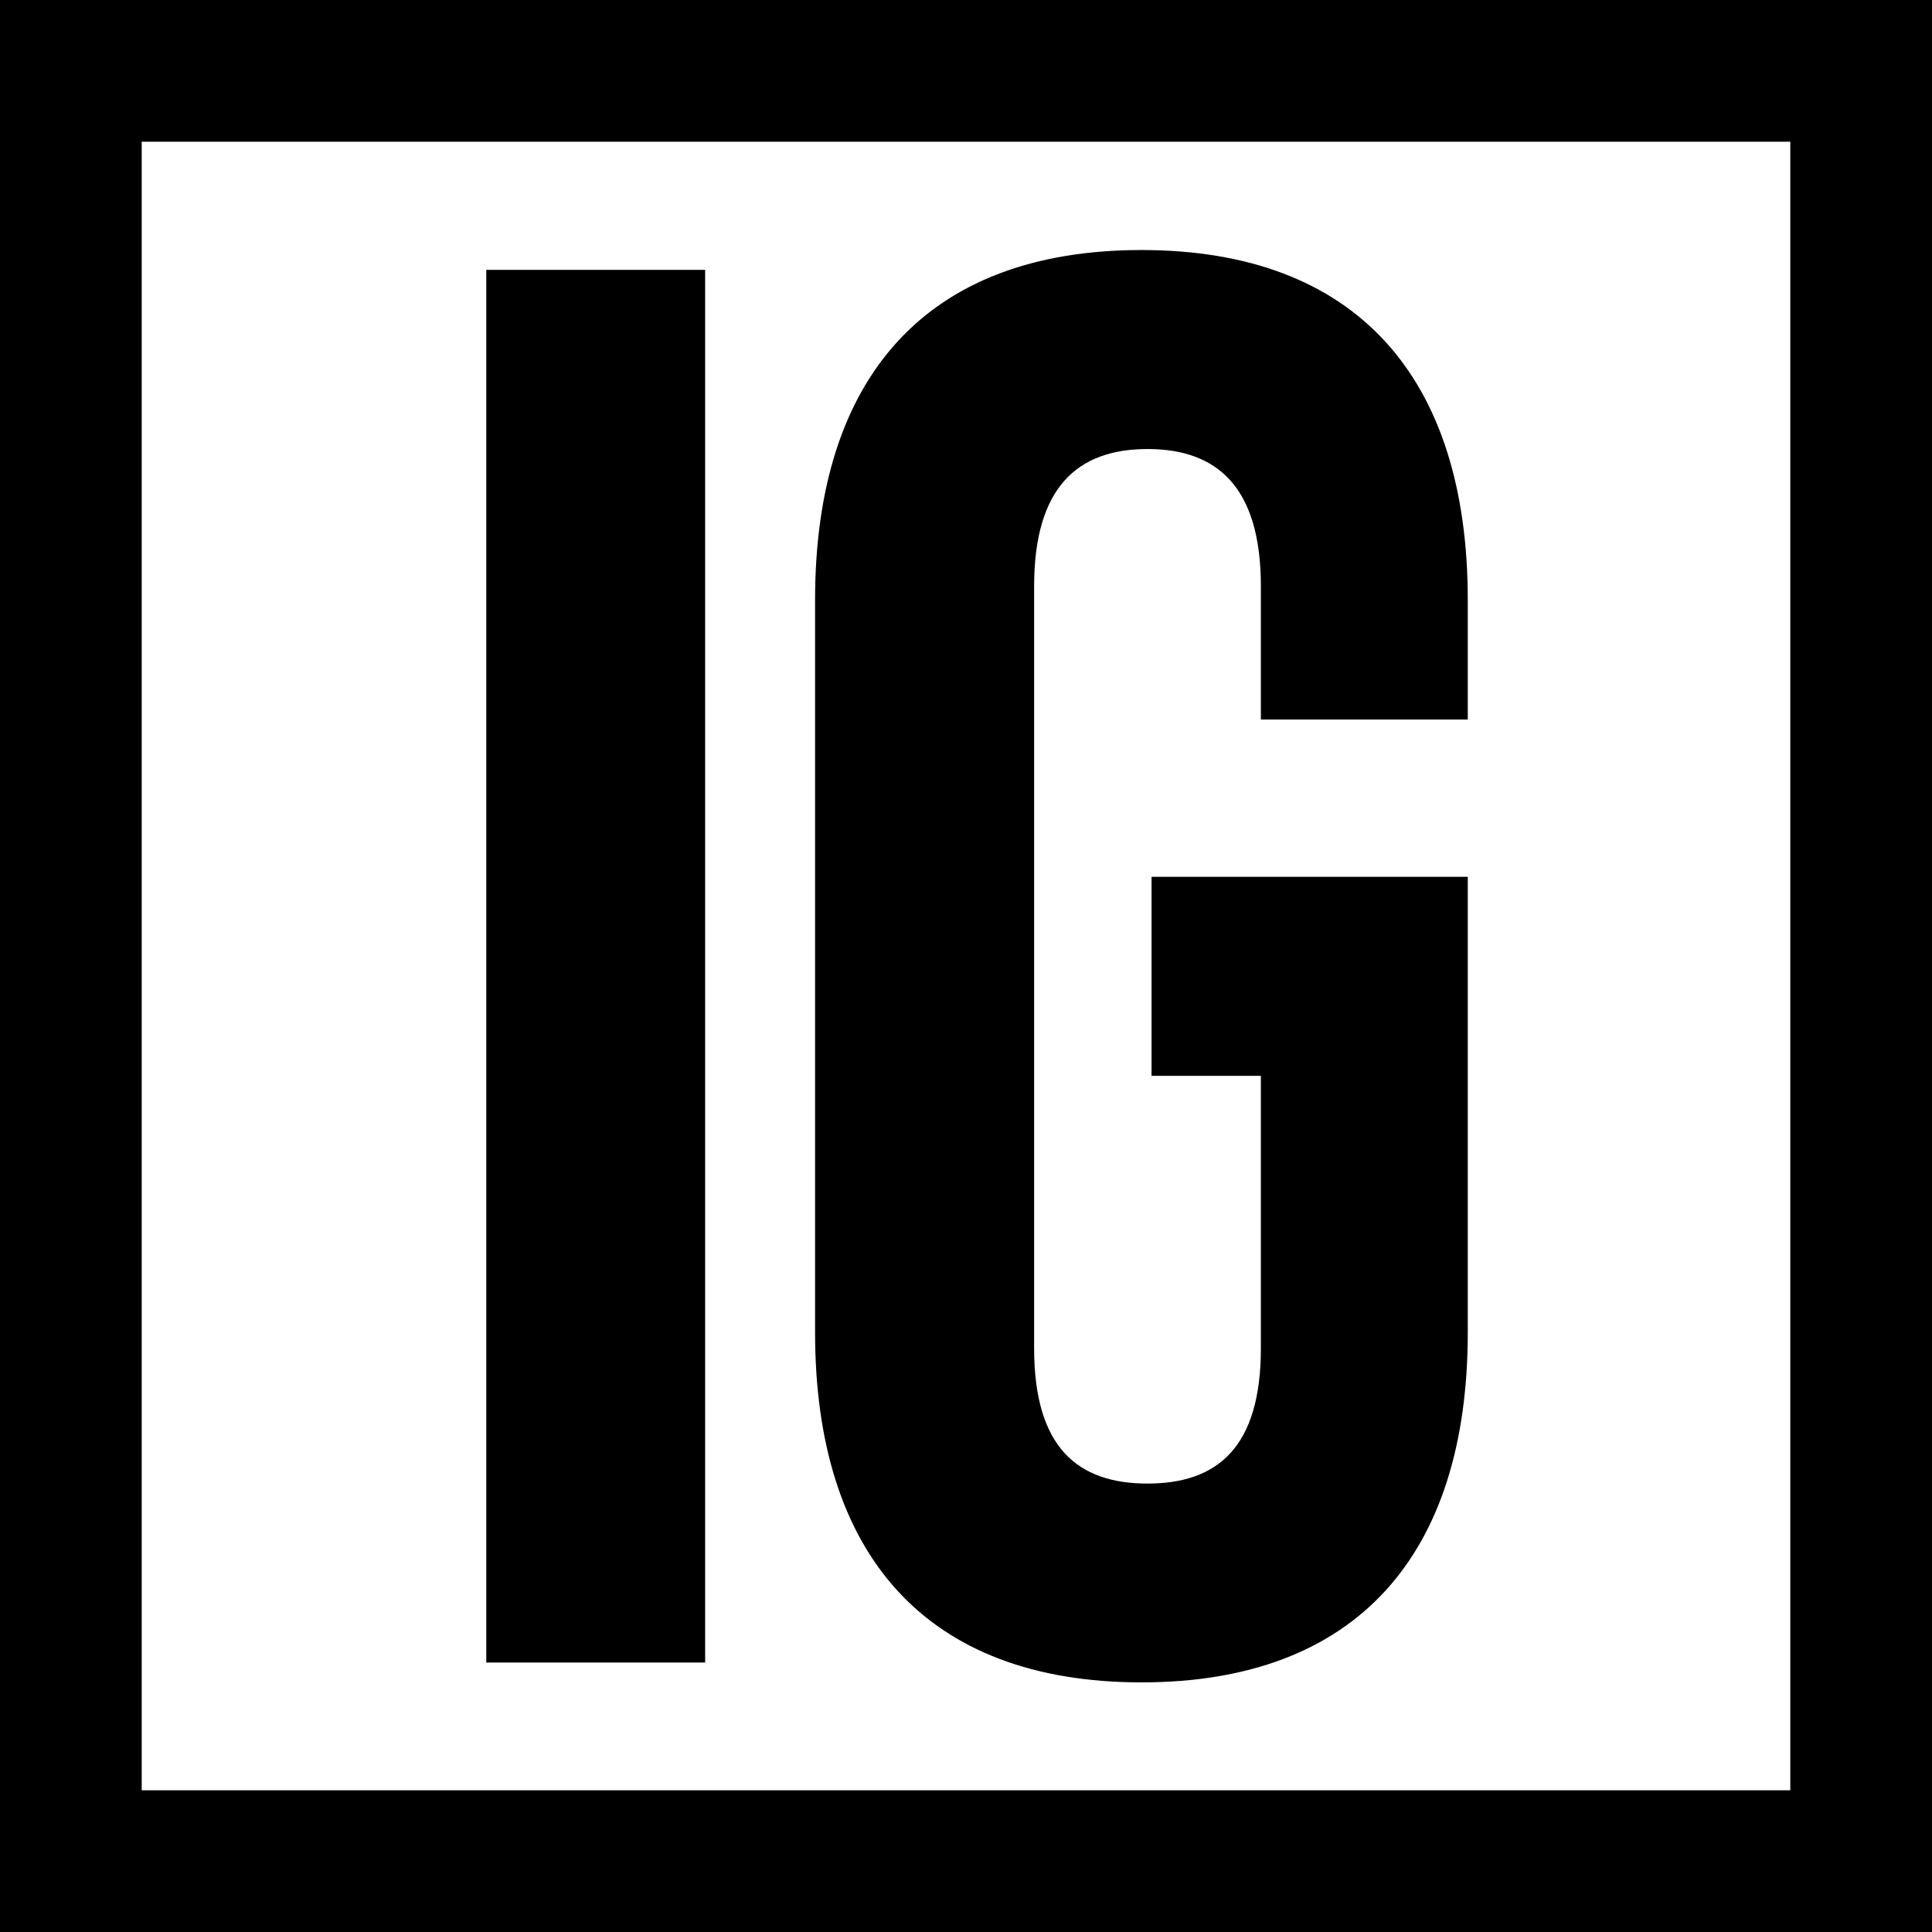
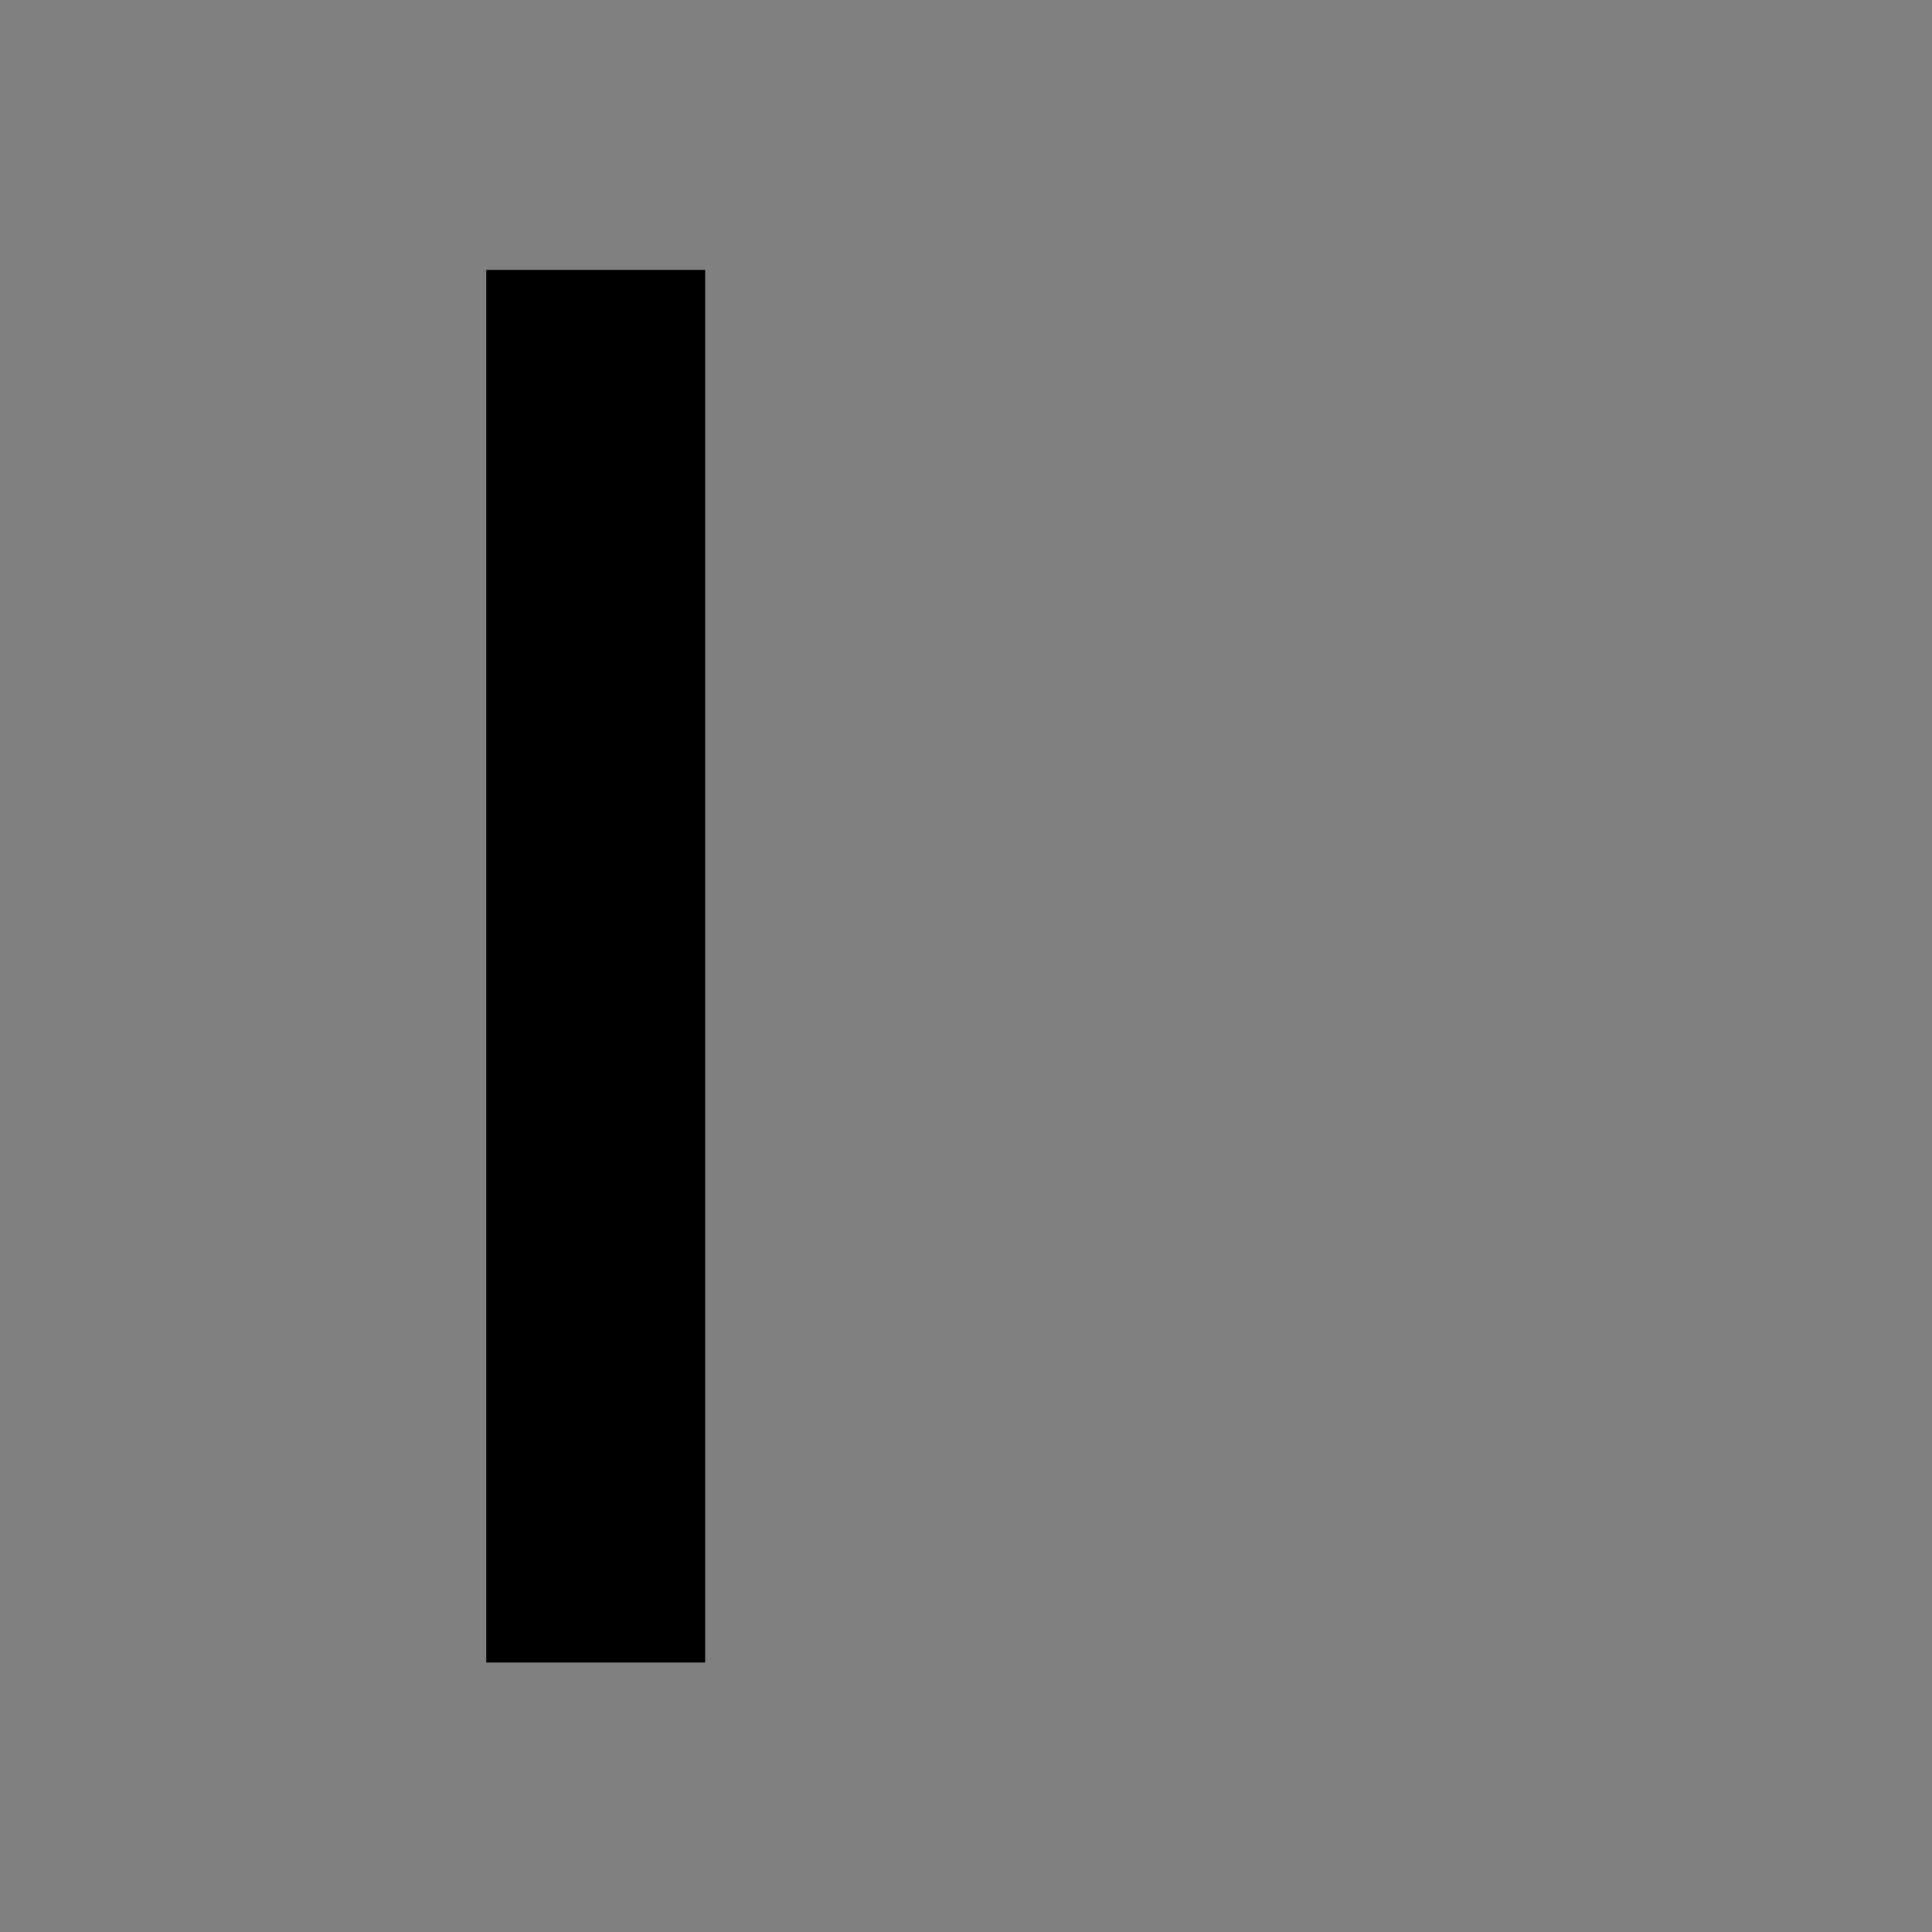
<svg xmlns="http://www.w3.org/2000/svg" id="_イヤー_1" viewBox="0 0 95.43 95.43">
  <rect x="0" y="0" width="95.43" height="95.43" fill="#808080" stroke="none" />
  <defs>
    <style>.cls-1{fill:#fff;}</style>
  </defs>
  <g>
-     <rect class="cls-1" x="3.5" y="3.5" width="88.43" height="88.43" />
-     <path d="M88.43,7V88.43H7V7H88.43m7-7H0V95.43H95.43V0h0Z" />
-   </g>
+     </g>
  <g>
    <path d="M24.02,13.33h10.81V82.12h-10.81V13.33Z" />
-     <path d="M40.26,65.8V29.64c0-11.01,5.5-17.29,16.12-17.29s16.12,6.29,16.12,17.29v5.9h-10.22v-6.58c0-4.91-2.16-6.78-5.6-6.78s-5.6,1.87-5.6,6.78v37.64c0,4.91,2.16,6.68,5.6,6.68s5.6-1.77,5.6-6.68v-13.46h-5.4v-9.83h15.62v22.5c0,11.01-5.5,17.29-16.12,17.29s-16.12-6.29-16.12-17.29Z" />
  </g>
</svg>